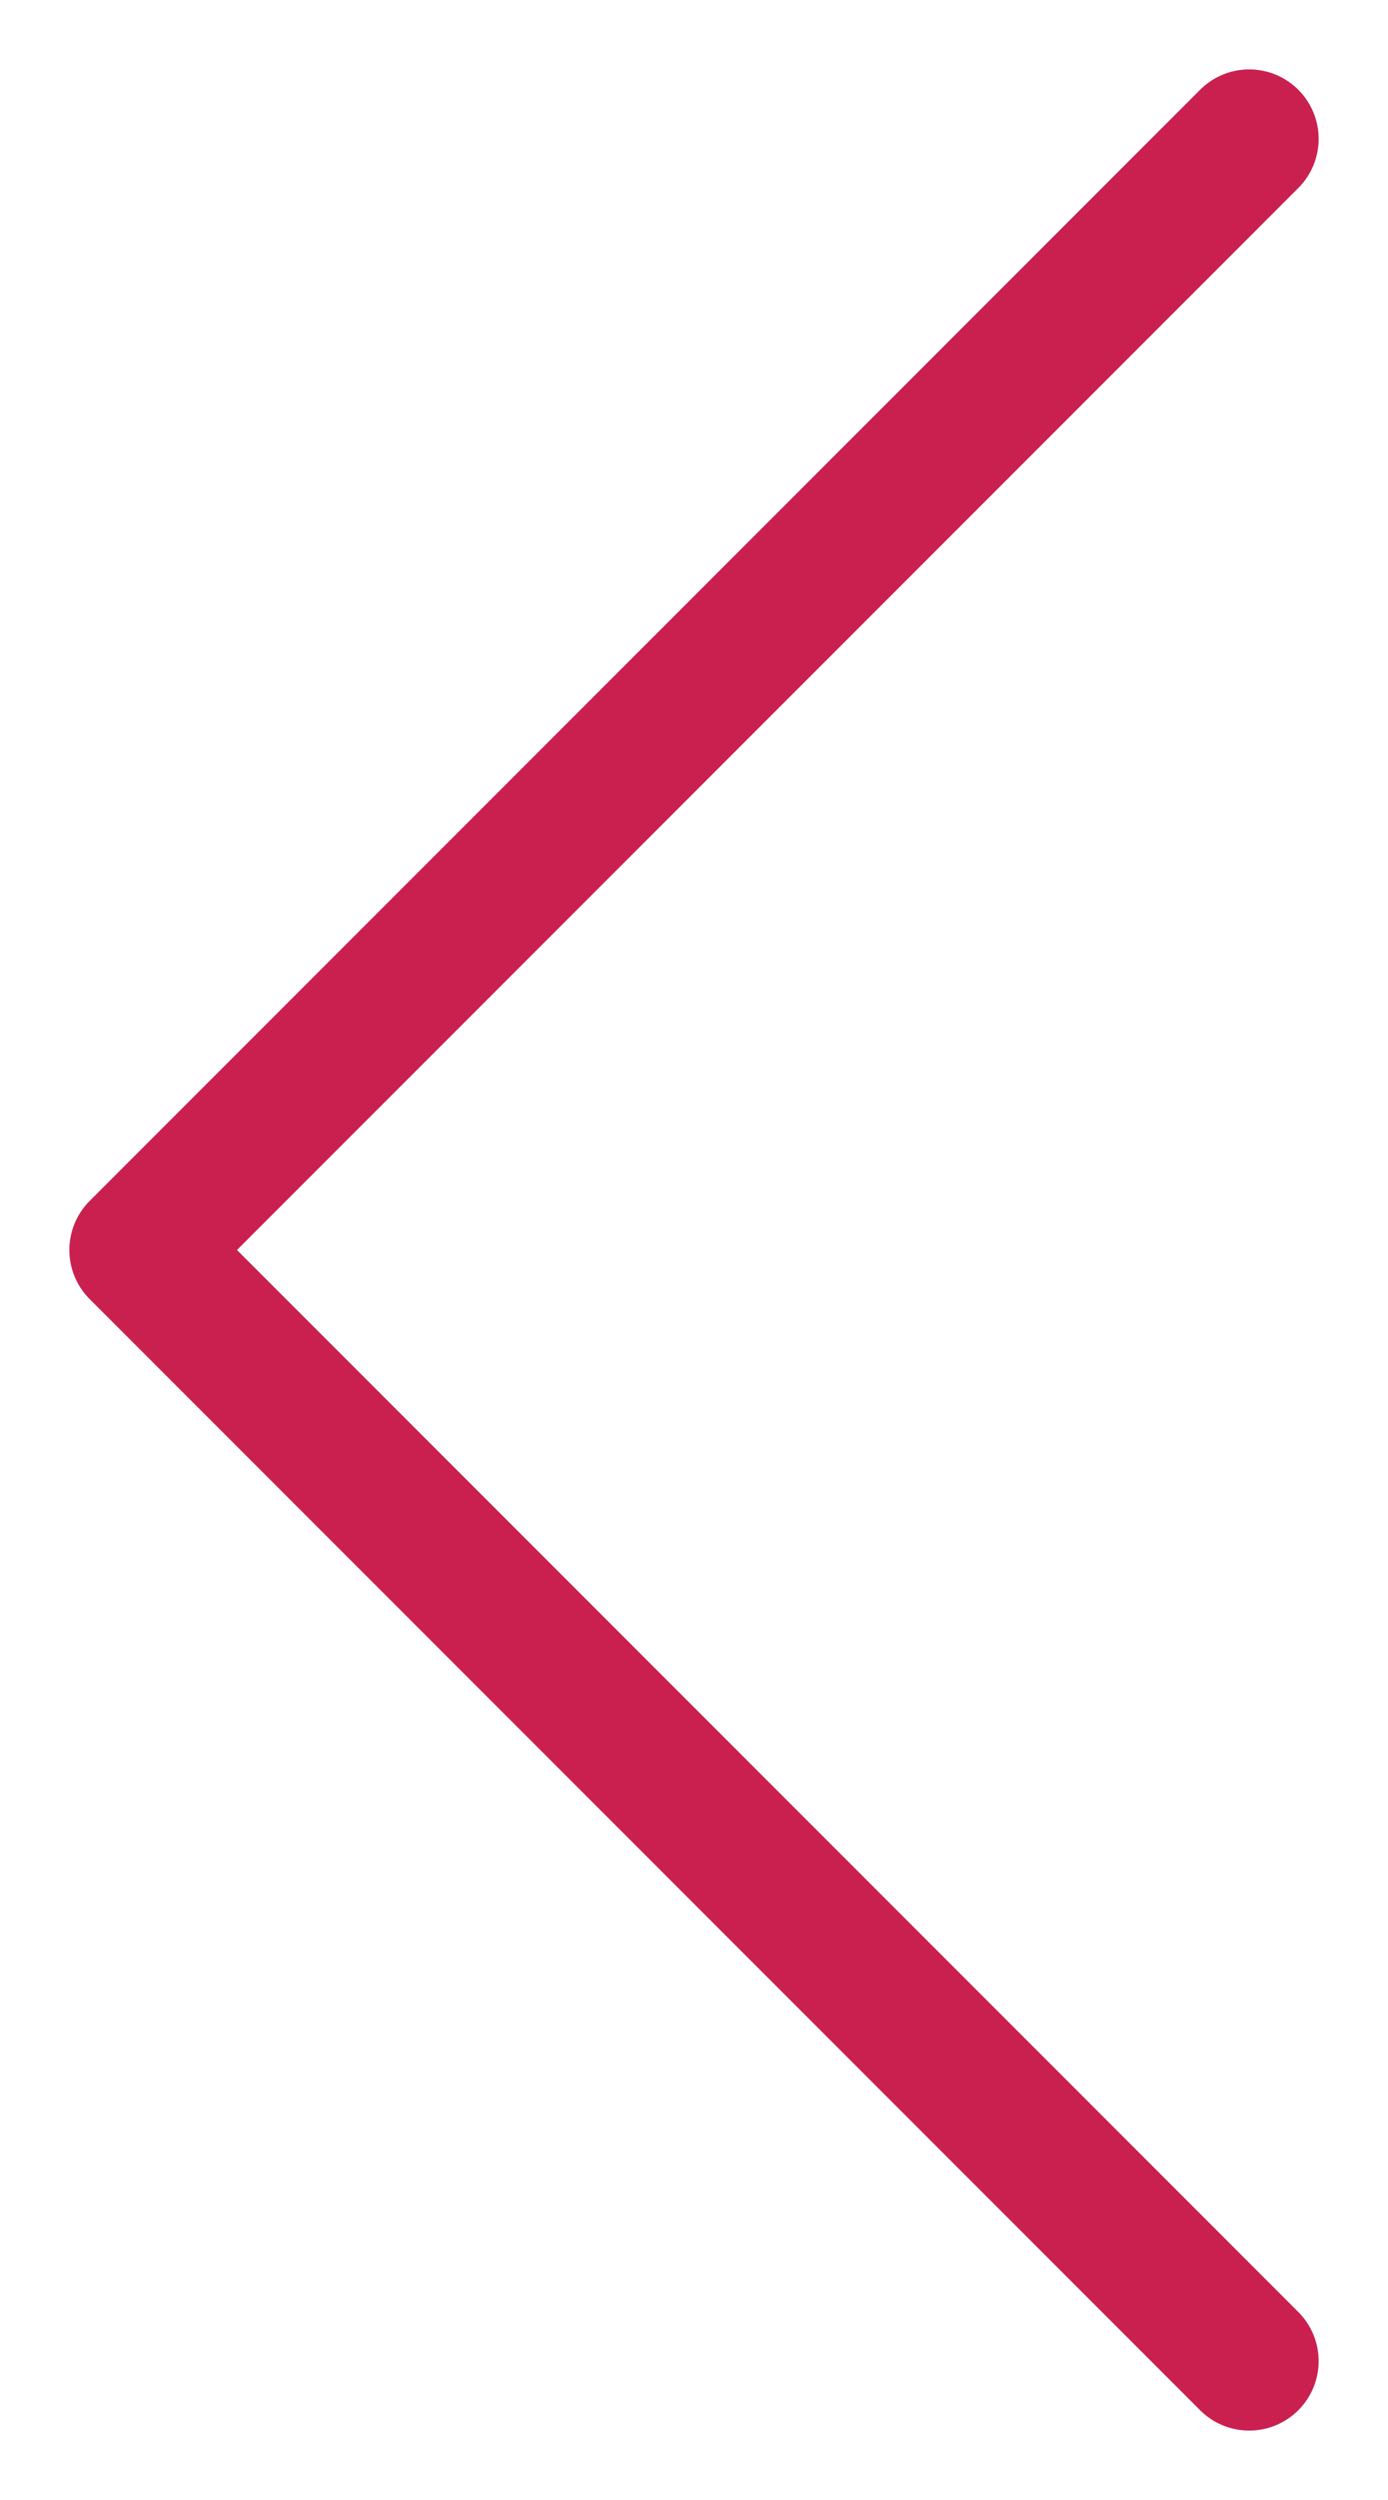
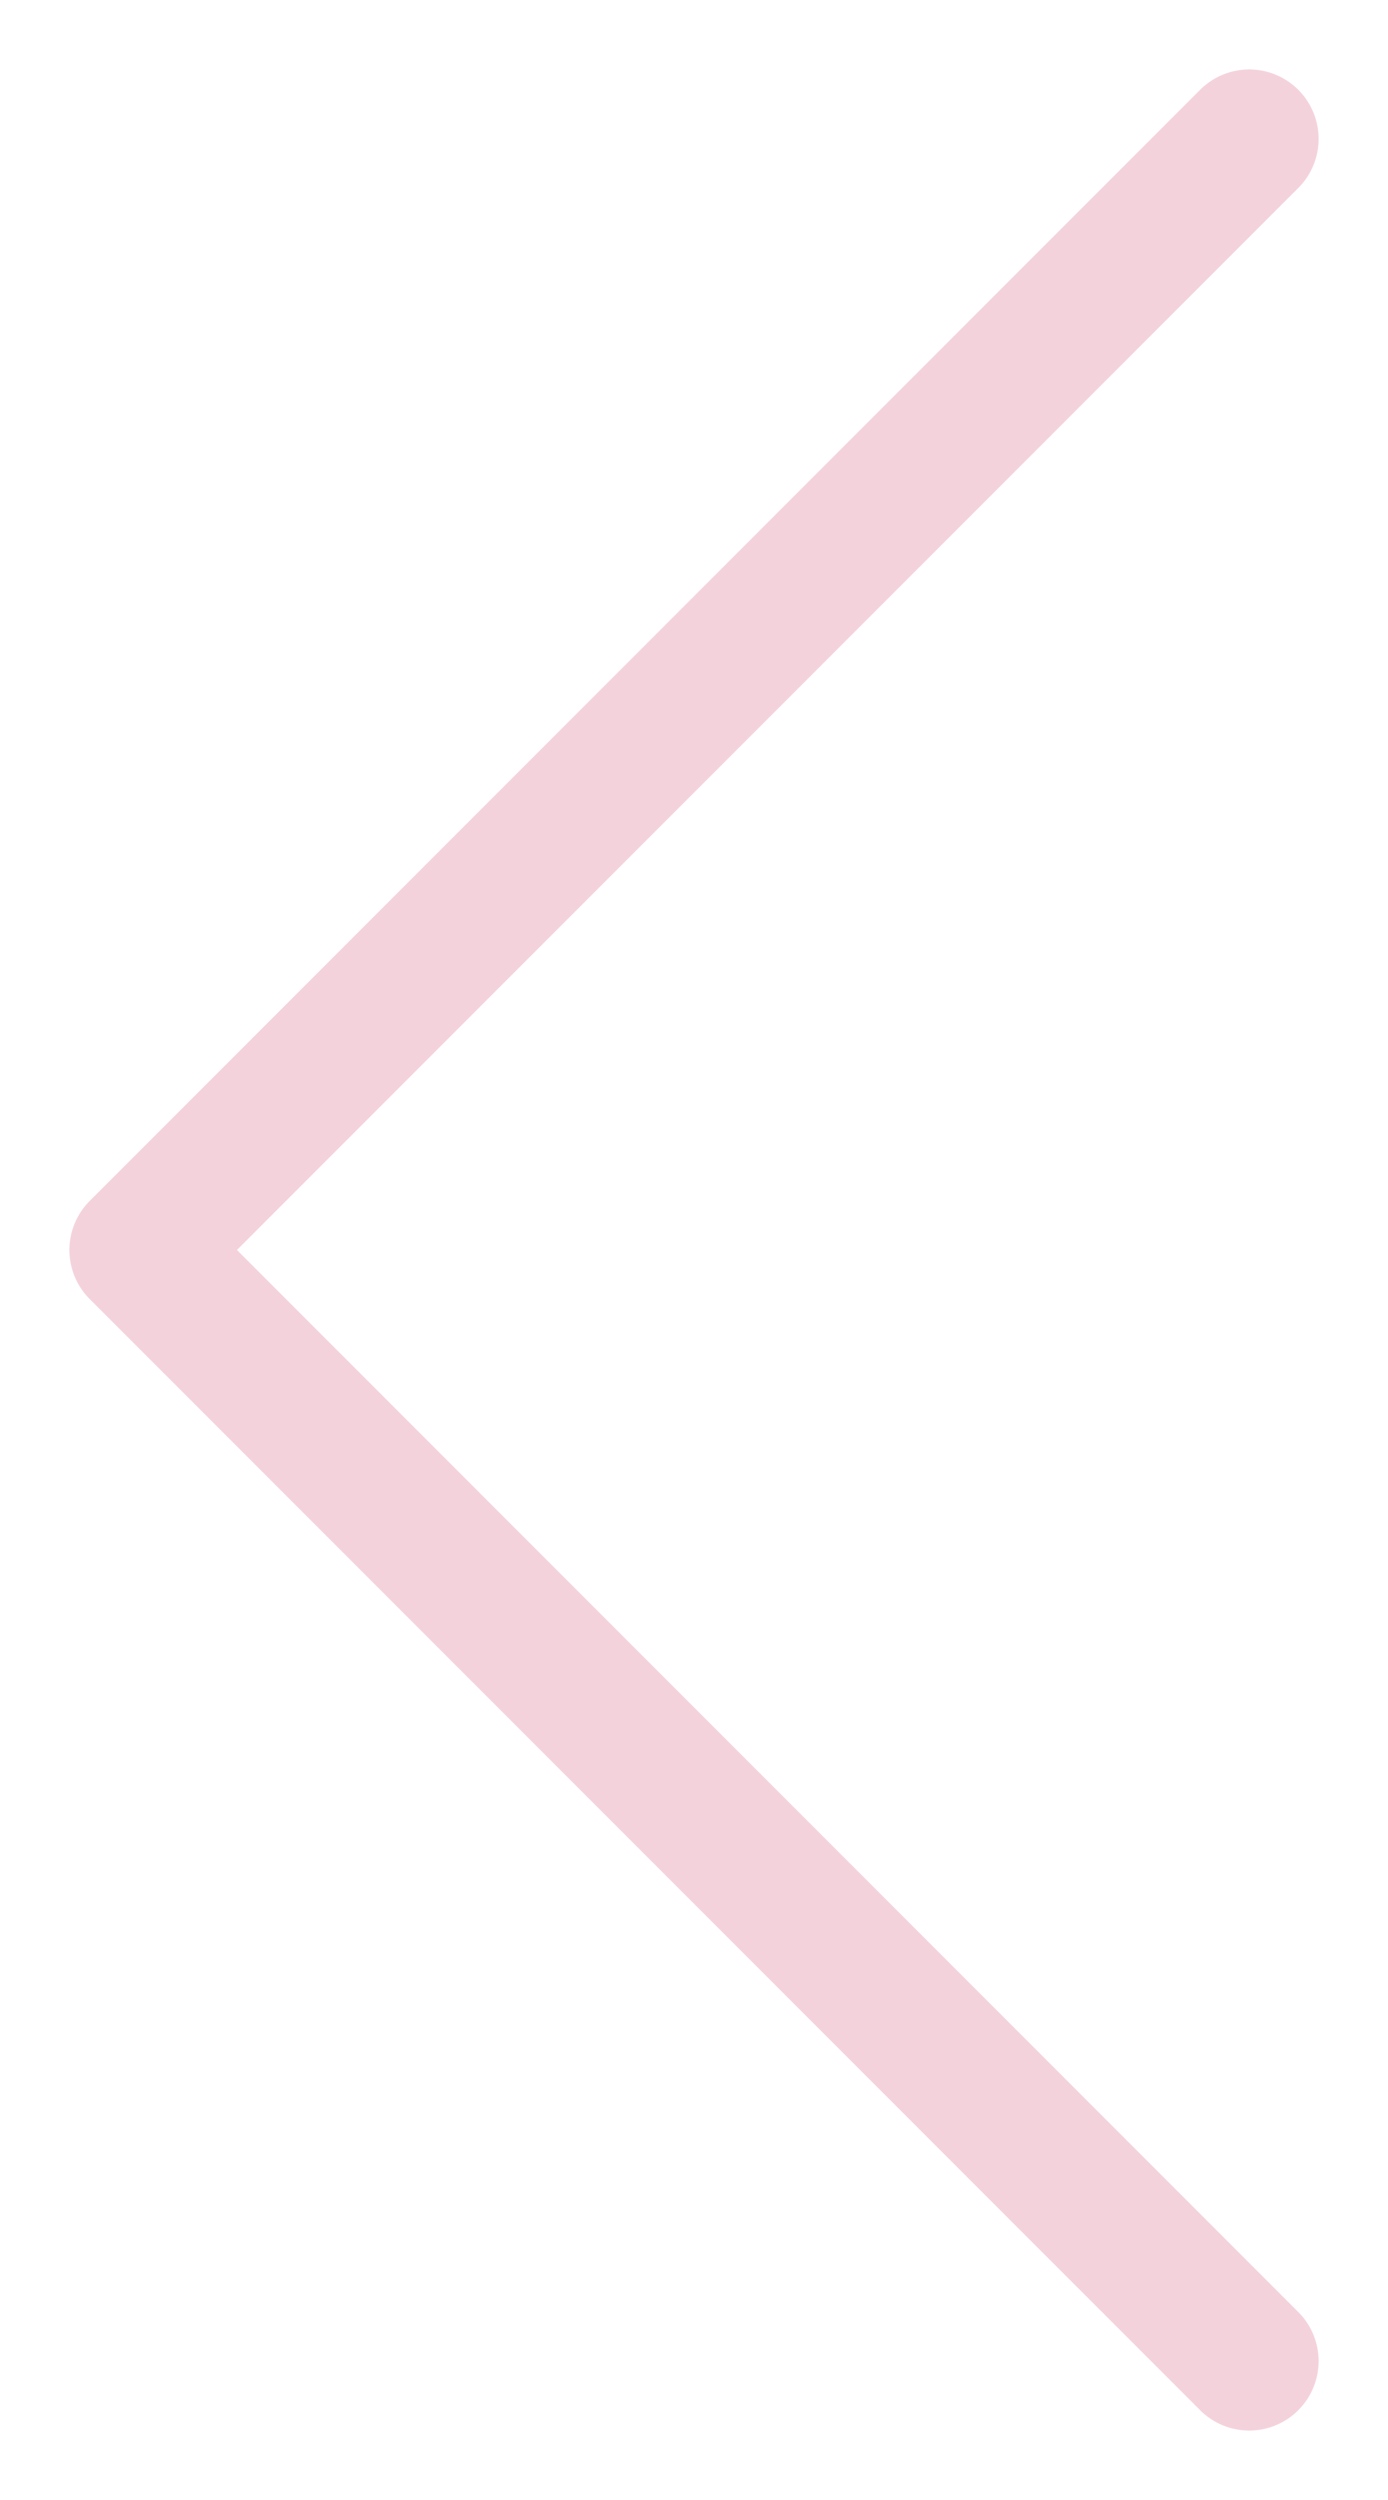
<svg xmlns="http://www.w3.org/2000/svg" width="10" height="18" viewBox="0 0 10 18" fill="none">
-   <path d="M9 17L1 9L9 1" stroke="#CA2250" stroke-linecap="round" stroke-linejoin="round" />
-   <path d="M9 17L1 9L9 1" stroke="#CA2250" stroke-opacity="0.2" stroke-linecap="round" stroke-linejoin="round" />
  <path d="M9 17L1 9L9 1" stroke="#CA2250" stroke-opacity="0.2" stroke-linecap="round" stroke-linejoin="round" />
</svg>